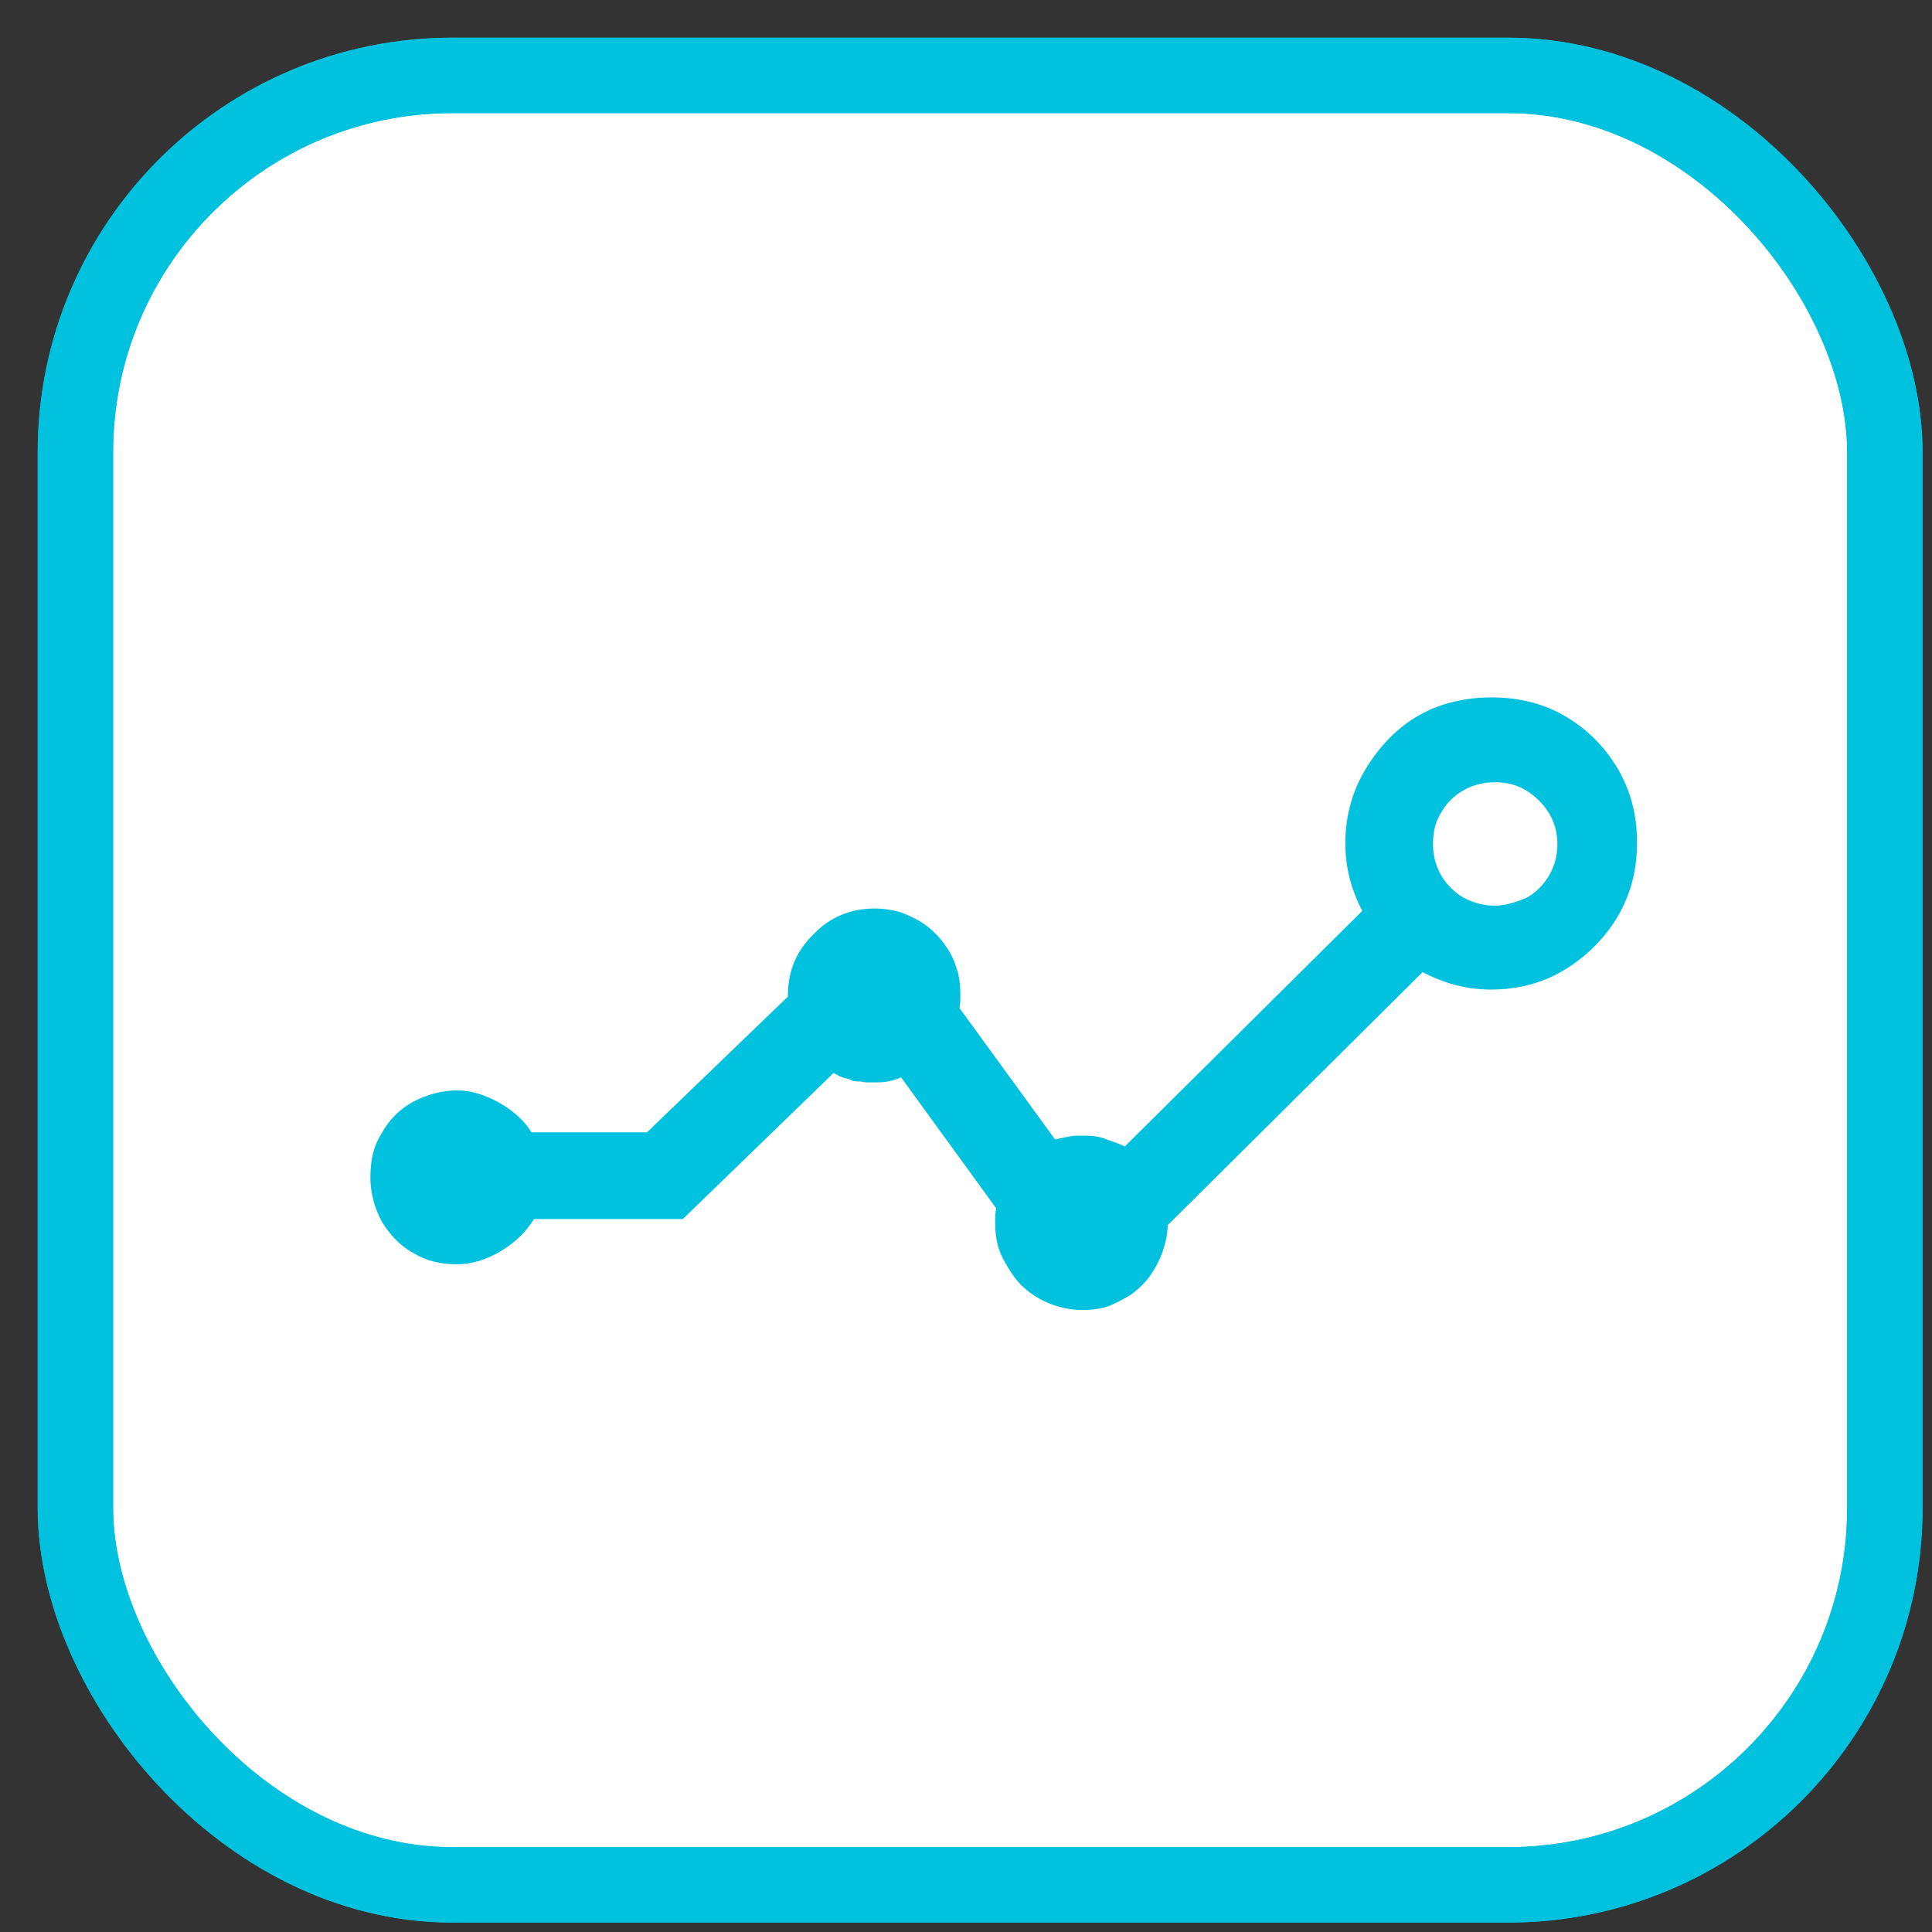
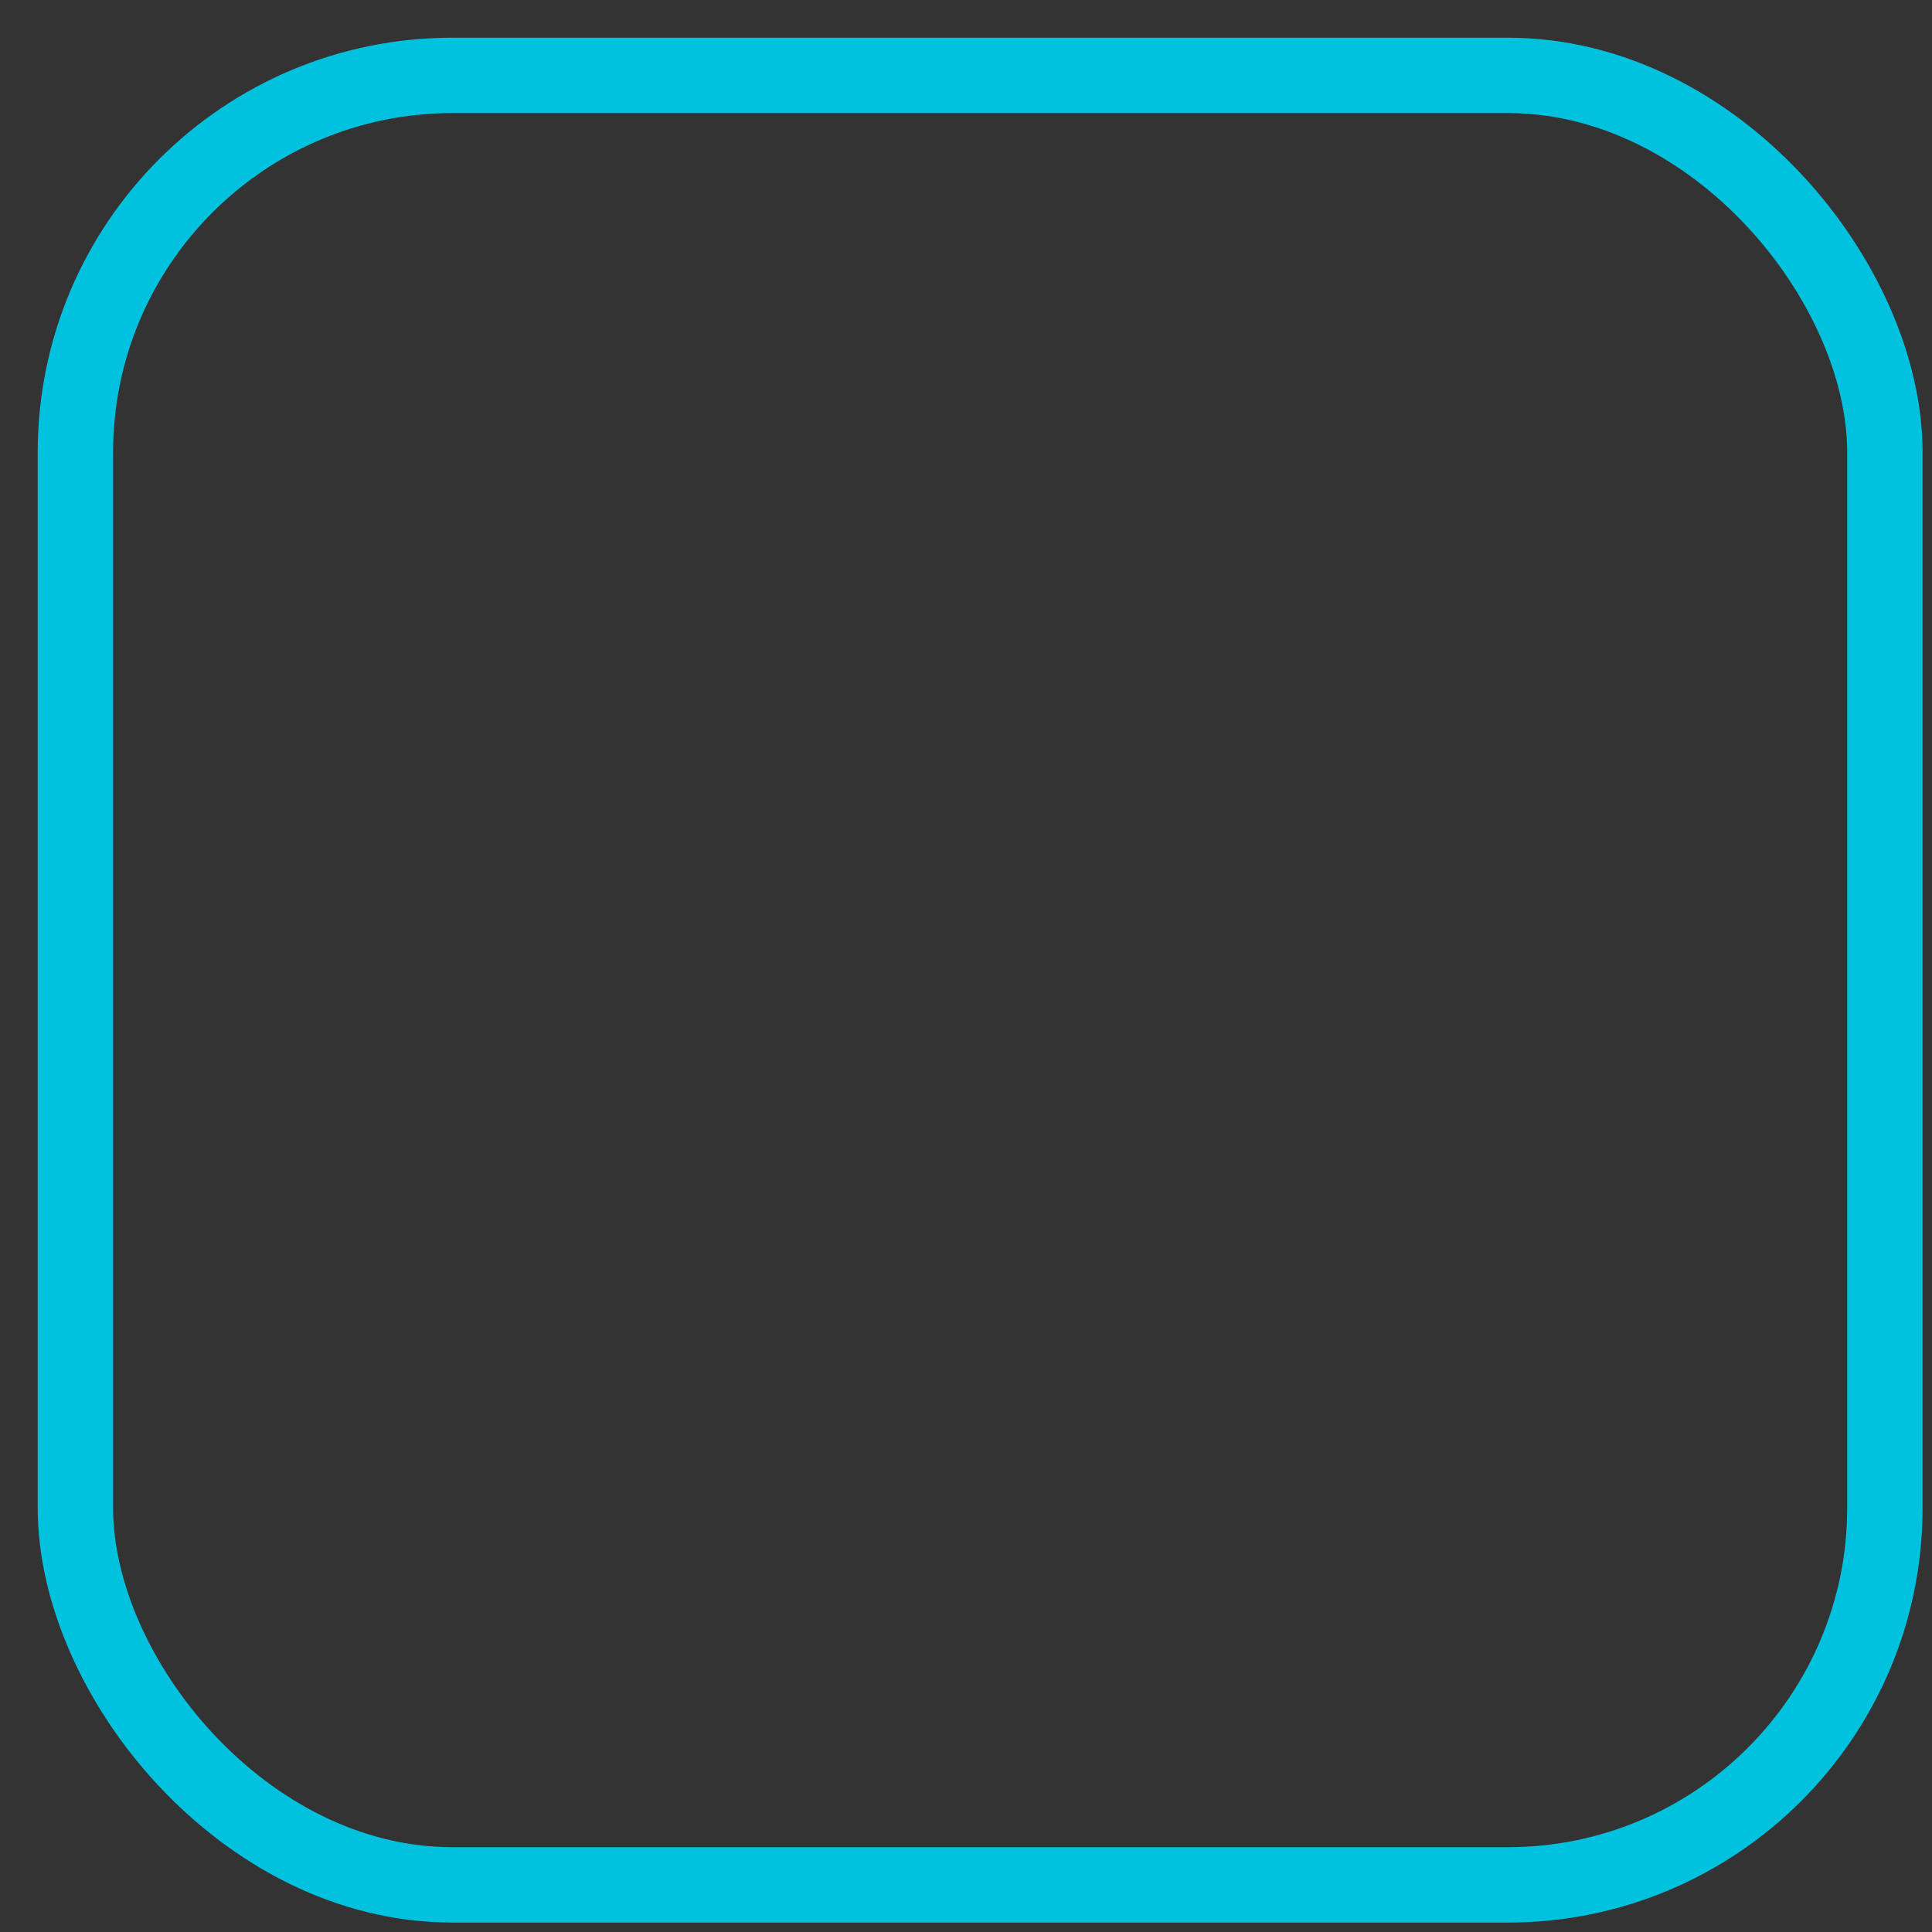
<svg xmlns="http://www.w3.org/2000/svg" width="20px" height="20px" viewBox="0 0 41 41">
  <rect x="0" y="0" width="41" height="41" fill="#333333" stroke="none" />
  <g stroke="none" stroke-width="1" fill="none" fill-rule="evenodd">
    <g transform="translate(1, 1)">
      <g stroke="#00C1DE" stroke-width="1.6">
-         <rect fill="#FFFFFF" fill-rule="nonzero" x="0.6" y="0.6" width="38.4" height="38.4" rx="8" />
        <rect x="0.6" y="0.6" width="38.4" height="38.4" rx="8" />
      </g>
      <g transform="translate(6.5, 13.5)" fill="#00C1DE" fill-rule="nonzero">
-         <path d="M24.16,0.3 L24.16,0.3 C23.06,0.3 22.19,0.75 21.57,1.68 C21.22,2.2 21.05,2.77 21.05,3.4 L21.05,3.4 C21.05,3.92 21.18,4.39 21.41,4.83 L16.37,9.83 C16.26,9.77 16.11,9.73 15.93,9.66 C15.76,9.6 15.61,9.6 15.48,9.6 L15.46,9.6 C15.35,9.6 15.26,9.6 15.18,9.62 C15.09,9.64 14.98,9.66 14.89,9.68 L12.86,6.89 C12.88,6.82 12.88,6.73 12.88,6.6 L12.88,6.6 C12.88,6.41 12.86,6.21 12.79,6.02 C12.73,5.82 12.64,5.67 12.53,5.52 C12.42,5.37 12.29,5.24 12.14,5.13 C11.99,5.02 11.82,4.94 11.64,4.87 C11.45,4.81 11.25,4.78 11.06,4.78 L11.06,4.78 C10.56,4.78 10.11,4.96 9.76,5.33 C9.39,5.69 9.22,6.13 9.22,6.63 L9.22,6.65 L6.23,9.53 L3.78,9.53 C3.63,9.29 3.41,9.08 3.09,8.9 C2.79,8.73 2.48,8.64 2.2,8.64 C1.88,8.64 1.55,8.73 1.27,8.88 C0.99,9.03 0.75,9.27 0.6,9.55 C0.42,9.83 0.36,10.14 0.36,10.49 C0.36,10.81 0.45,11.14 0.6,11.42 C0.77,11.7 0.99,11.94 1.27,12.09 C1.55,12.26 1.85,12.33 2.2,12.33 C2.5,12.33 2.81,12.24 3.13,12.05 C3.46,11.85 3.67,11.63 3.83,11.37 L6.99,11.37 L10.19,8.27 C10.24,8.3 10.28,8.32 10.32,8.34 C10.37,8.36 10.41,8.38 10.45,8.38 C10.5,8.4 10.54,8.4 10.58,8.43 C10.63,8.45 10.67,8.45 10.74,8.45 C10.8,8.45 10.82,8.47 10.89,8.47 C10.93,8.47 11,8.47 11.04,8.47 C11.15,8.47 11.25,8.47 11.34,8.45 C11.45,8.43 11.54,8.4 11.62,8.36 L13.64,11.14 C13.62,11.24 13.62,11.35 13.62,11.46 C13.62,11.72 13.66,11.96 13.77,12.18 C13.88,12.39 14.01,12.61 14.16,12.76 C14.33,12.93 14.53,13.06 14.74,13.15 C14.96,13.24 15.2,13.3 15.46,13.3 C15.65,13.3 15.85,13.28 16.02,13.22 C16.19,13.15 16.37,13.06 16.52,12.96 C16.67,12.85 16.8,12.72 16.91,12.57 C17.02,12.41 17.1,12.26 17.17,12.07 C17.23,11.89 17.28,11.7 17.28,11.5 L22.69,6.13 C23.15,6.37 23.62,6.5 24.14,6.5 C25.01,6.5 25.72,6.19 26.33,5.59 C26.94,4.98 27.24,4.24 27.24,3.4 L27.24,3.4 L27.24,3.37 C27.24,2.81 27.11,2.29 26.83,1.81 C26.55,1.34 26.18,0.97 25.7,0.69 C25.25,0.43 24.73,0.3 24.16,0.3 L24.16,0.3 Z M24.21,4.72 C23.97,4.72 23.75,4.65 23.56,4.55 C23.36,4.44 23.19,4.26 23.08,4.07 C22.97,3.87 22.91,3.66 22.91,3.42 C22.91,3.18 22.95,2.96 23.08,2.75 C23.19,2.55 23.36,2.38 23.56,2.27 C23.75,2.16 23.99,2.1 24.23,2.1 C24.6,2.1 24.9,2.23 25.16,2.49 C25.42,2.75 25.55,3.05 25.55,3.42 L25.55,3.42 C25.55,3.66 25.49,3.87 25.38,4.07 C25.27,4.26 25.1,4.44 24.9,4.55 C24.66,4.65 24.45,4.72 24.21,4.72 L24.21,4.72 Z" id="Shape" />
-       </g>
+         </g>
    </g>
  </g>
</svg>